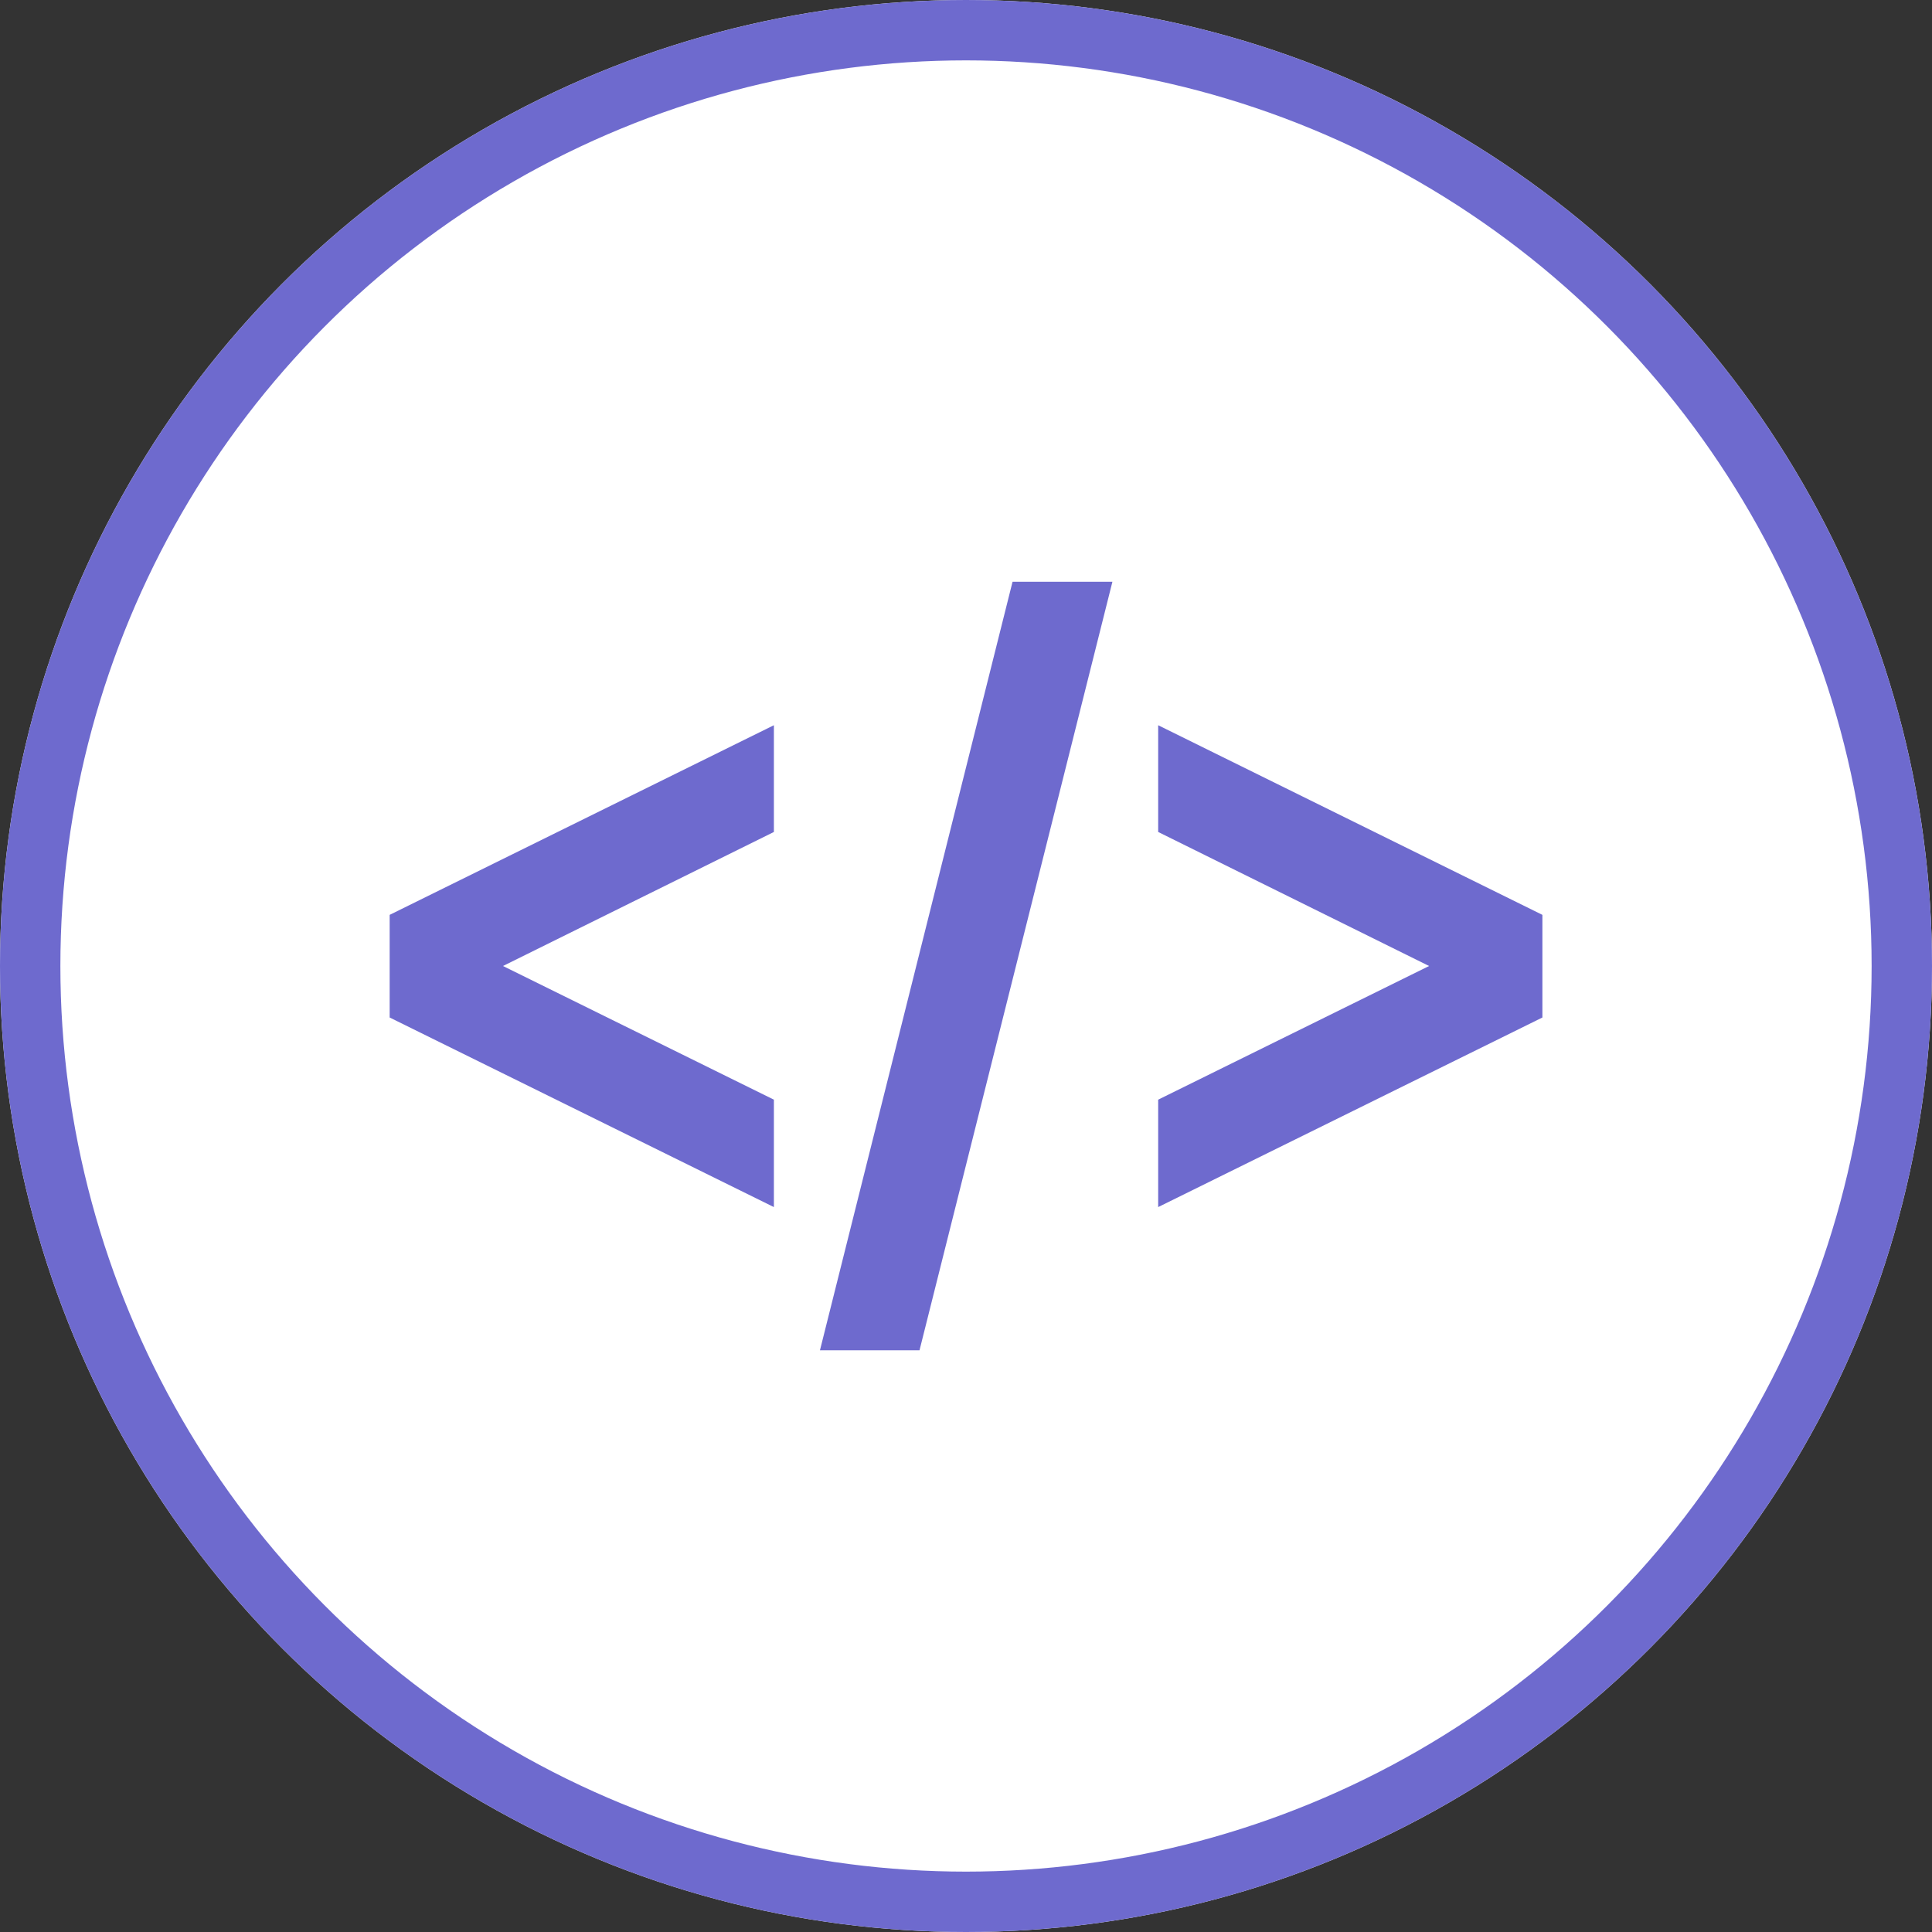
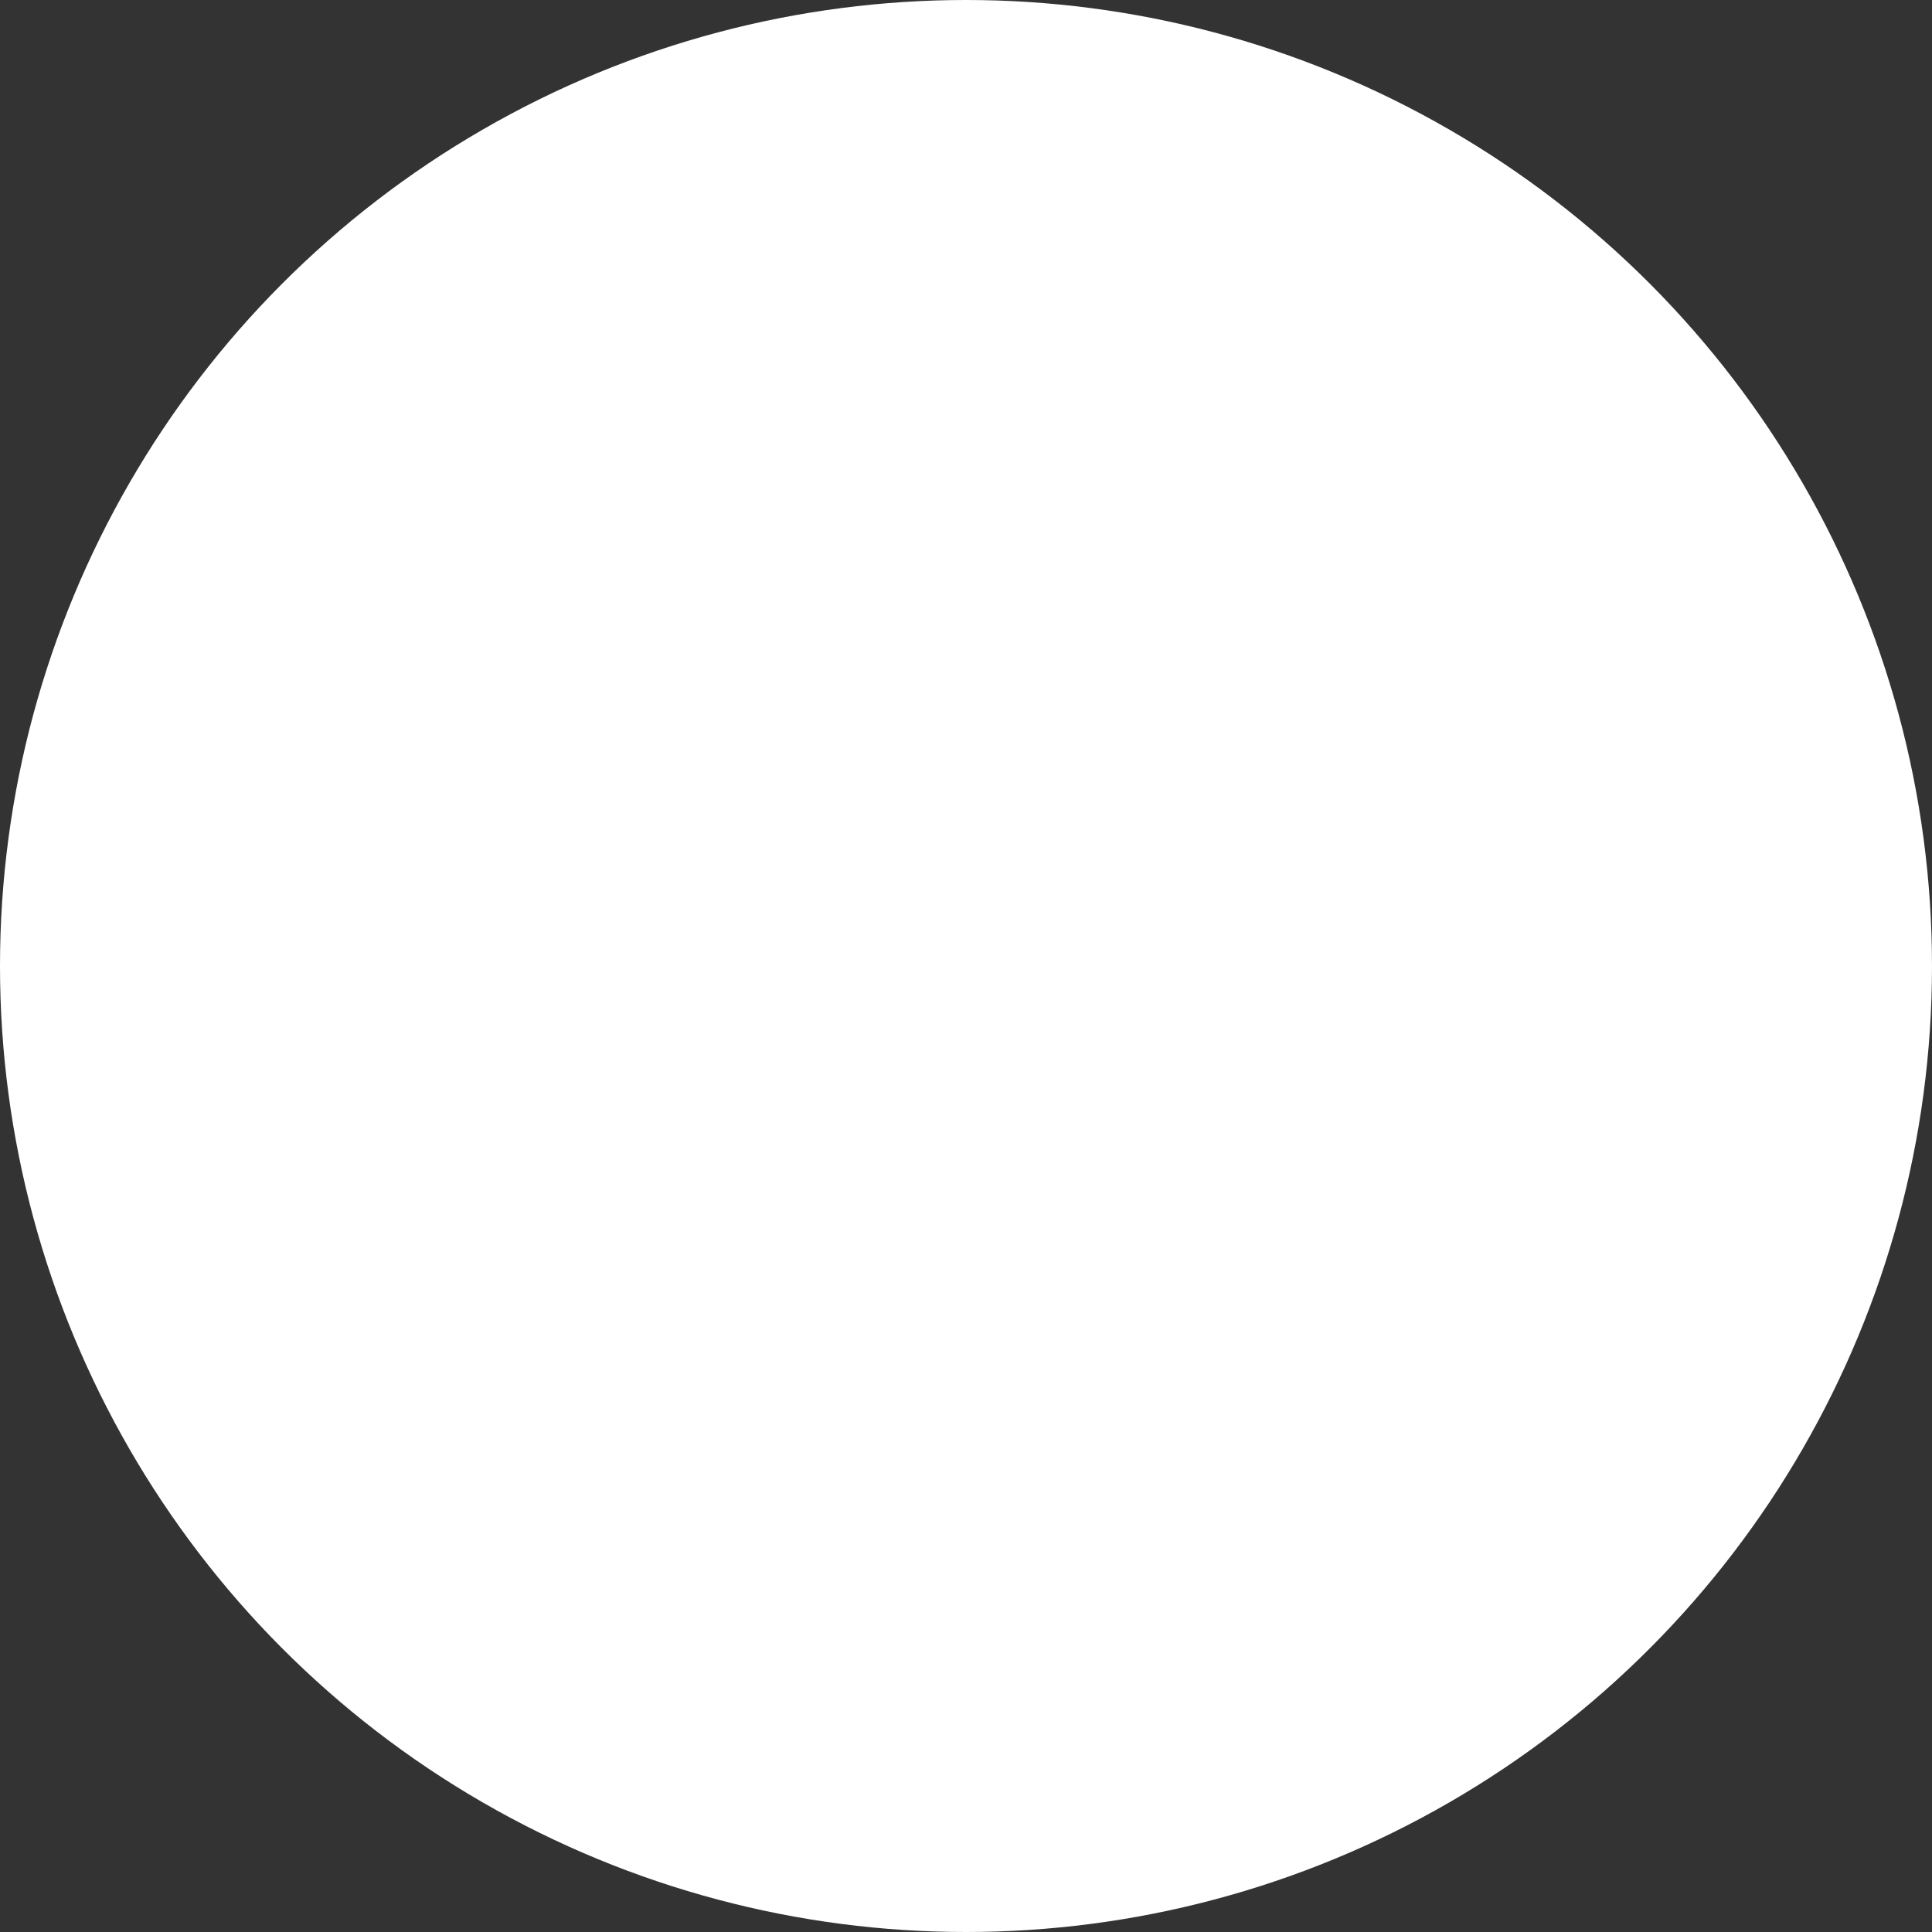
<svg xmlns="http://www.w3.org/2000/svg" width="32" height="32" viewBox="0 0 32 32">
  <rect x="0" y="0" width="32" height="32" fill="#333333" stroke="none" />
  <g id="icon_consent_m_05" transform="translate(-921 -1070)">
    <g id="楕円形_24" data-name="楕円形 24" transform="translate(921 1070)" fill="#fff" stroke="#6e6ace" stroke-width="1">
      <circle cx="16" cy="16" r="16" stroke="none" />
-       <circle cx="16" cy="16" r="15.5" fill="none" />
    </g>
-     <path id="iconmonstr-code-2" d="M19.093,9.517v1.7l-6.364,3.14V12.578l4.487-2.214-4.487-2.22V6.376l6.364,3.141ZM6.364,12.578,1.877,10.364l4.487-2.22V6.376L0,9.517v1.7l6.364,3.14V12.578ZM11.971,4H10.317L7.127,16.729H8.776L11.971,4Z" transform="translate(927.454 1075.636)" fill="#6e6ace" />
  </g>
</svg>